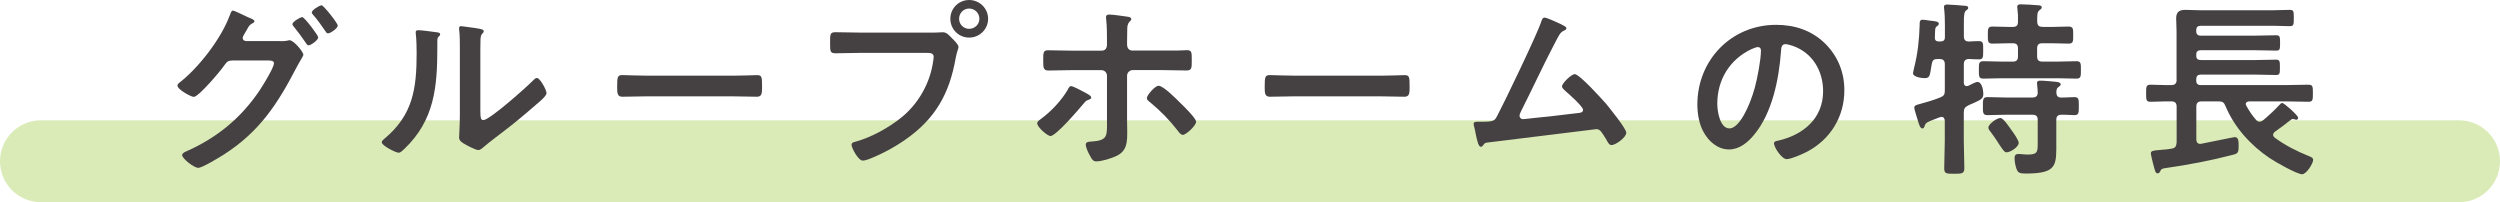
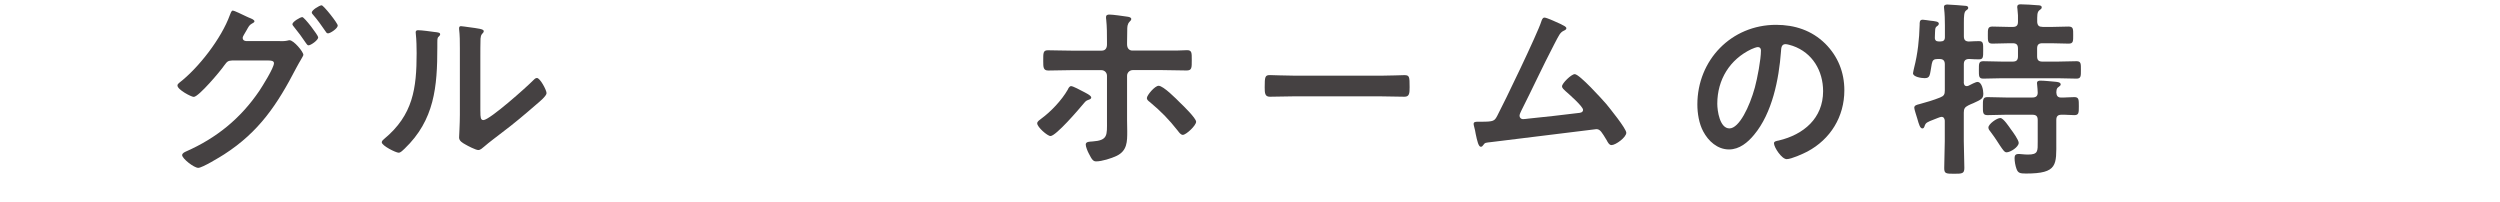
<svg xmlns="http://www.w3.org/2000/svg" id="_イヤー_2" viewBox="0 0 580 46.91">
  <defs>
    <style>.cls-1{fill:#454142;}.cls-2{fill:#84ba0e;opacity:.3;}</style>
  </defs>
  <g id="_ース">
    <g>
-       <path class="cls-2" d="M570.5,46.91H9.5c-5.25,0-9.5-4.25-9.5-9.5s4.25-9.5,9.5-9.5H570.5c5.25,0,9.5,4.25,9.5,9.5s-4.25,9.5-9.5,9.5Z" />
      <g>
        <path class="cls-1" d="M64.93,9.55c.62,0,1.19,0,1.76-.13,.18-.04,.31-.09,.48-.09,.97,0,3.21,2.68,3.21,3.39,0,.18-.22,.48-.53,1.06-.26,.48-.7,1.14-1.14,2.02-4.36,8.41-8.58,14.79-16.72,20.02-.97,.62-5.06,3.12-5.99,3.12-1.01,0-3.74-2.16-3.74-2.95,0-.44,.57-.7,.88-.84,7.09-3.12,12.67-7.66,17.03-14.08,.7-1.06,3.39-5.33,3.39-6.42,0-.57-.75-.62-1.36-.62h-8.36c-.88,.09-1.06,.09-1.85,1.19-.79,1.19-5.9,7.26-7.04,7.26-.57,0-3.78-1.67-3.78-2.64,0-.26,.18-.44,.4-.62,4.53-3.48,9.81-10.34,11.75-15.71,.18-.44,.35-1.06,.7-1.06,.31,0,2.11,.88,3.12,1.36,.26,.13,.44,.22,.57,.26,.53,.22,1.32,.48,1.32,.88,0,.26-.44,.44-.66,.57-.53,.31-.7,.66-1.14,1.45-.18,.31-.35,.62-.62,1.06-.13,.22-.31,.53-.31,.79,0,.44,.35,.66,.75,.7h7.88Zm8.89-.88c0,.66-1.72,1.85-2.24,1.85-.26,0-.4-.26-.57-.48-.88-1.32-1.85-2.64-2.86-3.87-.13-.18-.31-.35-.31-.57,0-.53,1.8-1.63,2.29-1.63s3.7,4.22,3.7,4.71Zm4.53-2.73c0,.66-1.72,1.8-2.24,1.8-.31,0-.44-.22-.57-.44-.88-1.28-1.89-2.73-2.9-3.87-.13-.13-.31-.35-.31-.53,0-.57,1.8-1.67,2.29-1.67,.44,0,3.74,4.14,3.74,4.71Z" />
        <path class="cls-1" d="M101.02,7.44c.53,.09,1.1,.09,1.1,.53,0,.22-.26,.44-.44,.62-.26,.26-.22,1.01-.22,1.41v.97c0,9.11-.62,16.85-7.61,23.54-.35,.31-.88,.92-1.36,.92-.66,0-3.92-1.63-3.92-2.42,0-.31,.35-.62,.57-.79,6.69-5.54,7.52-11.71,7.52-19.89,0-1.32-.04-3.08-.18-4.36,0-.13-.04-.35-.04-.48,0-.4,.26-.48,.57-.48,.84,0,3.08,.31,4,.44Zm10.43,18.4c0,1.36,.04,2.02,.7,2.02,1.45,0,10.12-7.75,11.53-9.2,.22-.22,.53-.57,.88-.57,.75,0,2.24,2.82,2.24,3.52,0,.66-1.72,2.07-2.29,2.55-2.64,2.29-5.28,4.53-8.05,6.6-1.19,.92-3.08,2.33-4.14,3.26-.4,.31-.84,.79-1.36,.79-.57,0-2.46-.97-3.04-1.32-.62-.35-1.41-.79-1.41-1.58,0-.31,.18-3.17,.18-5.28V11.22c0-1.5,0-2.99-.18-4.49v-.22c0-.31,.18-.44,.44-.44s1.36,.18,1.72,.22c2.29,.31,3.56,.44,3.56,.92,0,.31-.18,.4-.35,.62-.31,.31-.35,.7-.4,1.14-.04,1.01-.04,3.21-.04,4.31v12.54Z" />
-         <path class="cls-1" d="M170.11,17.56c2.02,0,4.88-.13,5.46-.13,1.19,0,1.23,.35,1.23,2.77,0,1.41-.04,2.24-1.19,2.24-1.85,0-3.7-.09-5.5-.09h-20.24c-1.8,0-3.65,.09-5.5,.09-1.14,0-1.19-.84-1.19-2.2,0-2.46,.09-2.82,1.23-2.82,.57,0,3.61,.13,5.46,.13h20.24Z" />
-         <path class="cls-1" d="M216.57,7.57c.75,0,1.8-.09,2.2-.09,.88,0,1.54,.84,2.11,1.41,.4,.4,1.5,1.45,1.5,2.02,0,.4-.35,.84-.66,2.55-1.45,8.27-4.71,14.08-11.66,18.92-2.55,1.8-5.54,3.39-8.45,4.53-.4,.13-1.01,.35-1.45,.35-1.06,0-2.6-2.95-2.6-3.65,0-.48,.4-.62,.79-.7,3.74-1.01,7.92-3.3,10.96-5.81,3.83-3.17,6.47-7.88,7.17-12.81,.04-.31,.13-.84,.13-1.1,0-.84-.75-.92-1.54-.92h-15.67c-1.85,0-3.65,.09-5.5,.09-1.32,0-1.32-.4-1.32-2.38s-.04-2.51,1.23-2.51c1.89,0,3.78,.09,5.68,.09h17.07Zm12.67-3.21c0,2.42-1.98,4.36-4.4,4.36s-4.36-1.94-4.36-4.36,1.94-4.36,4.36-4.36,4.4,1.94,4.4,4.36Zm-6.73,0c0,1.32,1.06,2.33,2.33,2.33s2.38-1.01,2.38-2.33-1.06-2.38-2.38-2.38-2.33,1.06-2.33,2.38Z" />
        <path class="cls-1" d="M251.23,21.21c.48,.26,1.94,.92,1.94,1.41,0,.31-.35,.44-.62,.53-.62,.22-.66,.31-1.23,.97-1.06,1.28-6.34,7.44-7.61,7.44-.7,0-3.08-2.07-3.08-2.95,0-.44,.57-.79,.92-1.06,2.24-1.63,4.75-4.27,6.16-6.73,.13-.31,.4-.84,.79-.84,.44,0,2.24,.97,2.73,1.23Zm4.36-9.46c.92,0,1.23-.66,1.23-1.45v-.66c0-1.72,0-3.39-.18-5.11-.04-.18-.04-.35-.04-.53,0-.53,.35-.62,.79-.62,.79,0,3.21,.35,4.09,.48,.31,.04,.97,.13,.97,.53,0,.31-.13,.35-.4,.66-.53,.57-.53,1.23-.53,1.98,0,.92-.04,1.85-.04,2.77v.48c0,1.06,.62,1.45,1.23,1.45h10.17c.84,0,1.76-.09,2.51-.09,1.14,0,1.1,.62,1.1,2.29,0,1.76,.04,2.42-1.19,2.42-1.89,0-3.78-.09-5.68-.09h-6.82c-.7,0-1.32,.57-1.32,1.32v10.3c0,.84,.04,1.72,.04,2.6,0,2.38,0,4.49-2.46,5.68-1.19,.57-3.43,1.28-4.75,1.28-.66,0-.97-.35-1.72-1.85-.26-.48-.7-1.54-.7-2.07,0-.7,1.01-.66,1.54-.7,3.65-.26,3.39-1.45,3.39-4.8v-10.43c0-.75-.57-1.32-1.32-1.32h-6.78c-1.85,0-3.65,.09-5.5,.09-1.19,0-1.19-.75-1.19-2.24,0-1.85-.04-2.46,1.1-2.46,1.28,0,3.78,.09,5.59,.09h6.86Zm18.17,12.06c.7,.66,3.74,3.61,3.74,4.44,0,.88-2.33,3.04-3.08,3.04-.48,0-.88-.57-1.14-.92-2.16-2.73-3.83-4.44-6.51-6.69-.31-.22-.7-.53-.7-.92,0-.66,1.85-2.86,2.73-2.86,1.1,0,4.14,3.08,4.97,3.92Z" />
        <path class="cls-1" d="M320.34,17.56c2.02,0,4.88-.13,5.46-.13,1.19,0,1.23,.35,1.23,2.77,0,1.41-.04,2.24-1.19,2.24-1.85,0-3.7-.09-5.5-.09h-20.24c-1.8,0-3.65,.09-5.5,.09-1.14,0-1.19-.84-1.19-2.2,0-2.46,.09-2.82,1.23-2.82,.57,0,3.61,.13,5.46,.13h20.24Z" />
        <path class="cls-1" d="M362.26,5.68c.31,.18,1.14,.48,1.14,.88,0,.26-.31,.44-.53,.53-.97,.44-1.19,1.1-2.33,3.26-2.64,5.06-5.02,10.25-7.61,15.36-.13,.31-.4,.79-.4,1.14,0,.44,.35,.79,.79,.79,.31,0,1.01-.09,1.32-.13,3.83-.4,7.61-.79,11.4-1.28,.48-.04,1.23-.09,1.23-.75,0-.79-3.34-3.7-4.09-4.36-.31-.31-.79-.66-.79-1.1,0-.7,2.16-2.82,2.95-2.82,1.1,0,6.34,5.81,7.3,6.91,.79,.97,4.66,5.72,4.66,6.69,0,1.06-2.46,2.86-3.43,2.86-.53,0-.88-.66-1.1-1.1-1.14-1.85-1.5-2.6-2.42-2.6-.13,0-21.83,2.68-24.29,2.99-1.5,.18-1.5,.09-1.98,.75-.13,.18-.26,.35-.53,.35-.53,0-.84-1.32-1.19-2.99-.09-.53-.18-1.06-.35-1.63-.04-.22-.13-.44-.13-.66,0-.48,.4-.53,.97-.53h.75c2.99,0,3.12-.18,3.78-1.41,1.63-3.08,9.37-19.14,10.21-21.87,.13-.35,.26-.88,.75-.88,.53,0,3.26,1.28,3.92,1.58Z" />
        <path class="cls-1" d="M423.45,10.12c2.95,2.95,4.44,6.65,4.44,10.83,0,6.12-3.21,11.35-8.58,14.21-1.01,.53-3.74,1.76-4.8,1.76-1.14,0-2.95-2.73-2.95-3.7,0-.44,.66-.53,1.1-.62,5.76-1.36,10.3-5.15,10.3-11.44,0-4.71-2.46-8.93-7.04-10.52-.4-.13-1.28-.4-1.67-.4-1.01,0-1.01,.97-1.06,1.72-.48,6.42-2.02,14.26-6.25,19.32-1.45,1.76-3.39,3.39-5.81,3.39-2.68,0-4.8-1.94-5.98-4.18-.97-1.8-1.36-4.18-1.36-6.25,0-10.3,7.88-18.48,18.26-18.48,4.31,0,8.27,1.28,11.4,4.36Zm-17.12,1.28c-5.02,2.38-7.92,7.08-7.92,12.67,0,1.63,.57,5.72,2.82,5.72s4.67-5.02,5.9-9.5c.57-2.11,1.41-6.47,1.41-8.58,0-.44-.22-.79-.7-.79-.35,0-1.14,.31-1.5,.48Z" />
        <path class="cls-1" d="M455.59,19.14c.04,.22,.04,.84,.7,.84,.13,0,.26-.04,.4-.09,.44-.22,1.67-.88,2.07-.88,1.06,0,1.37,1.94,1.37,2.73,0,1.14-.48,1.36-2.33,2.2-.35,.13-.75,.31-1.19,.53-.79,.4-1.01,.79-1.01,1.67v6.6c0,2.07,.13,4.14,.13,6.21,0,1.32-.48,1.36-2.38,1.36s-2.29-.04-2.29-1.32c0-2.11,.13-4.18,.13-6.25v-4.75c-.04-.44-.22-.88-.75-.88-.35,0-1.28,.44-1.67,.57-1.72,.66-1.98,.79-2.24,1.5-.09,.31-.22,.62-.53,.62-.53,0-.79-.88-1.19-2.29-.13-.48-.7-2.11-.7-2.51,0-.57,.62-.7,1.19-.84,1.63-.44,3.26-.92,4.8-1.54,.88-.35,1.1-.7,1.1-1.63v-6.07c0-.88-.4-1.23-1.23-1.23h-.44c-.88,0-1.19,.26-1.36,1.14-.48,2.64-.31,3.3-1.67,3.3-.66,0-2.68-.26-2.68-1.14,0-.18,.22-1.06,.26-1.28,.84-3.26,1.19-6.6,1.28-9.95,0-.57-.04-1.19,.71-1.19,.31,0,1.36,.18,1.71,.22,1.14,.13,2.03,.18,2.03,.7,0,.22-.18,.44-.35,.53-.48,.35-.48,.44-.53,1.45,0,.31,0,.66-.04,1.14-.05,.7,.26,1.01,.92,1.01h.35c.75,0,1.06-.31,1.06-1.01v-2.68c0-1.32-.04-2.73-.18-3.87,0-.18-.04-.31-.04-.44,0-.48,.44-.57,.79-.57,.48,0,3.96,.26,4.31,.31,.26,.04,.53,.13,.53,.48,0,.26-.22,.4-.53,.62-.44,.35-.48,1.32-.48,2.82v3.12c0,.84,.31,1.19,1.14,1.23,.7-.04,1.72-.09,2.33-.09,1.06,0,1.01,.53,1.01,2.16,0,1.5,.04,2.07-.97,2.07-.53,0-1.72-.04-2.33-.09-.84,.04-1.19,.4-1.19,1.23v4.22Zm18.26-12.89h2.07c1.32,0,2.69-.09,3.96-.09,1.14,0,1.1,.57,1.1,1.98s.04,1.98-1.06,1.98c-1.37,0-2.69-.09-4.01-.09h-2.07c-.88,0-1.23,.35-1.23,1.23v1.8c0,.88,.35,1.23,1.23,1.23h3.52c1.45,0,2.9-.09,4.4-.09,1.06,0,1.01,.62,1.01,2.02s.04,2.02-1.01,2.02c-1.5,0-2.95-.09-4.4-.09h-12.85c-1.45,0-2.9,.09-4.4,.09-1.06,0-1.01-.62-1.01-2.02,0-1.5-.04-2.02,1.06-2.02,1.45,0,2.9,.09,4.36,.09h2.42c.88,0,1.23-.35,1.23-1.23v-1.8c0-.88-.35-1.23-1.23-1.23h-.7c-1.32,0-2.64,.09-4,.09-1.1,0-1.06-.62-1.06-1.98s-.04-1.98,1.06-1.98c1.36,0,2.68,.09,4,.09h.7c.88,0,1.23-.35,1.23-1.19,.04-1.01,0-2.02-.13-3.04-.04-.13-.04-.26-.04-.4,0-.53,.35-.62,.79-.62,.88,0,3.04,.13,4.01,.22,.31,0,.88,.04,.88,.48,0,.31-.22,.44-.57,.7-.53,.44-.48,1.28-.48,2.73,.09,.84,.44,1.1,1.23,1.1Zm4.31,16.37c1.01,.04,2.02-.09,3.08-.09s1.05,.57,1.05,2.11,0,2.07-1.05,2.07-2.03-.13-2.99-.09c-.88,0-1.19,.4-1.19,1.23v4.84c0,5.54,.4,7.57-7.04,7.57-1.41,0-1.85-.13-2.2-1.1-.26-.7-.44-1.72-.44-2.51,0-.57,.22-.92,.88-.92,.22,0,.53,0,.75,.04,.48,.04,1.01,.09,1.45,.09,2.42,0,2.29-.79,2.29-3.04v-4.97c0-.88-.35-1.23-1.23-1.23h-6.21c-1.41,0-2.82,.09-4.22,.09-1.1,0-1.06-.62-1.06-2.07s-.04-2.11,1.06-2.11c1.41,0,2.82,.09,4.22,.09h6.21c.79,0,1.23-.31,1.23-1.14,0-.4-.09-1.36-.13-1.76,0-.13-.04-.31-.04-.44,0-.48,.4-.57,.79-.57,.84,0,2.64,.18,3.52,.26,.35,.04,1.19,.09,1.19,.62,0,.26-.22,.35-.53,.62-.48,.31-.44,.75-.48,1.28,.04,.75,.35,1.14,1.1,1.14Zm-12.63,12.72c-.48,0-.79-.48-1.54-1.58-.48-.75-1.14-1.8-2.2-3.21-.22-.26-.48-.57-.48-.97,0-.79,1.94-2.2,2.77-2.2,.7,0,2.02,2.02,2.46,2.64,.44,.57,1.8,2.46,1.8,3.12,0,.97-1.94,2.2-2.82,2.2Z" />
-         <path class="cls-1" d="M504.96,18.53V7.35c0-1.14-.09-2.16-.09-3.08,0-1.54,.75-1.98,2.16-1.98,1.1,0,2.2,.09,3.34,.09h16.99c1.28,0,2.55-.09,3.83-.09,.97,0,.97,.35,.97,1.89s0,1.89-.97,1.89c-1.28,0-2.55-.09-3.83-.09h-16.77c-.7,0-1.06,.31-1.06,1.01v.22c0,.75,.35,1.06,1.06,1.06h12.59c1.63,0,3.26-.09,4.88-.09,.88,0,.92,.35,.92,1.8s-.04,1.76-.92,1.76c-1.63,0-3.26-.09-4.88-.09h-12.59c-.7,0-1.06,.31-1.06,1.01v.26c0,.7,.35,1.01,1.06,1.01h12.76c1.54,0,3.08-.09,4.67-.09,.92,0,.92,.4,.92,1.8s0,1.76-.92,1.76c-1.58,0-3.12-.09-4.67-.09h-12.76c-.7,0-1.06,.31-1.06,1.06v.31c0,.75,.35,1.06,1.06,1.06h19.67c1.76,0,3.52-.09,5.32-.09,1.01,0,1.01,.48,1.01,1.98s0,1.98-1.01,1.98c-1.76,0-3.56-.09-5.32-.09h-8.45c-.4,.04-.79,.18-.79,.62,0,.18,.04,.26,.13,.4,.62,1.14,1.36,2.24,2.2,3.21,.22,.26,.48,.48,.88,.48,.31,0,.57-.18,.84-.35,.97-.79,2.73-2.42,3.56-3.34,.35-.35,.57-.66,.84-.66,.44,0,3.7,2.9,3.7,3.43,0,.26-.18,.48-.44,.48-.09,0-.18-.04-.31-.09-.13-.04-.35-.09-.48-.09-.22,0-.31,.09-.44,.18-.53,.35-1.19,.92-1.72,1.32-.66,.48-1.37,1.01-2.07,1.5-.18,.18-.35,.4-.35,.66s.13,.44,.31,.62c2.46,1.8,5.19,3.21,7.97,4.31,.4,.18,1.01,.35,1.01,.88,0,.88-1.58,3.34-2.55,3.34-1.23,0-6.29-2.9-7.53-3.74-4.4-2.95-8.19-7.13-10.25-12.06-.35-.88-.7-1.1-1.58-1.1h-3.96c-.84,0-1.23,.35-1.23,1.23v7.57c0,.57,.26,1.06,.88,1.06,.13,0,.22-.04,.31-.04,2.51-.48,7.48-1.54,7.74-1.54,.97,0,.88,1.32,.88,2.29,0,1.45-.35,1.59-1.45,1.85-5.06,1.32-10.21,2.29-15.4,3.04-.97,.13-1.1,.22-1.36,.79-.13,.26-.26,.44-.57,.44-.48,0-.57-.44-.88-1.54-.04-.22-.13-.53-.22-.84-.09-.35-.48-1.94-.48-2.25,0-.57,.44-.66,2.07-.79,.7-.09,1.63-.09,2.77-.31,.84-.13,1.06-.57,1.14-1.41v-8.32c0-.88-.4-1.23-1.23-1.23-1.63-.04-3.21,.09-4.84,.09-1.01,0-1.01-.48-1.01-1.98s0-1.98,1.01-1.98c1.63,0,3.21,.13,4.84,.09,.84,0,1.23-.4,1.23-1.23Z" />
      </g>
    </g>
  </g>
</svg>